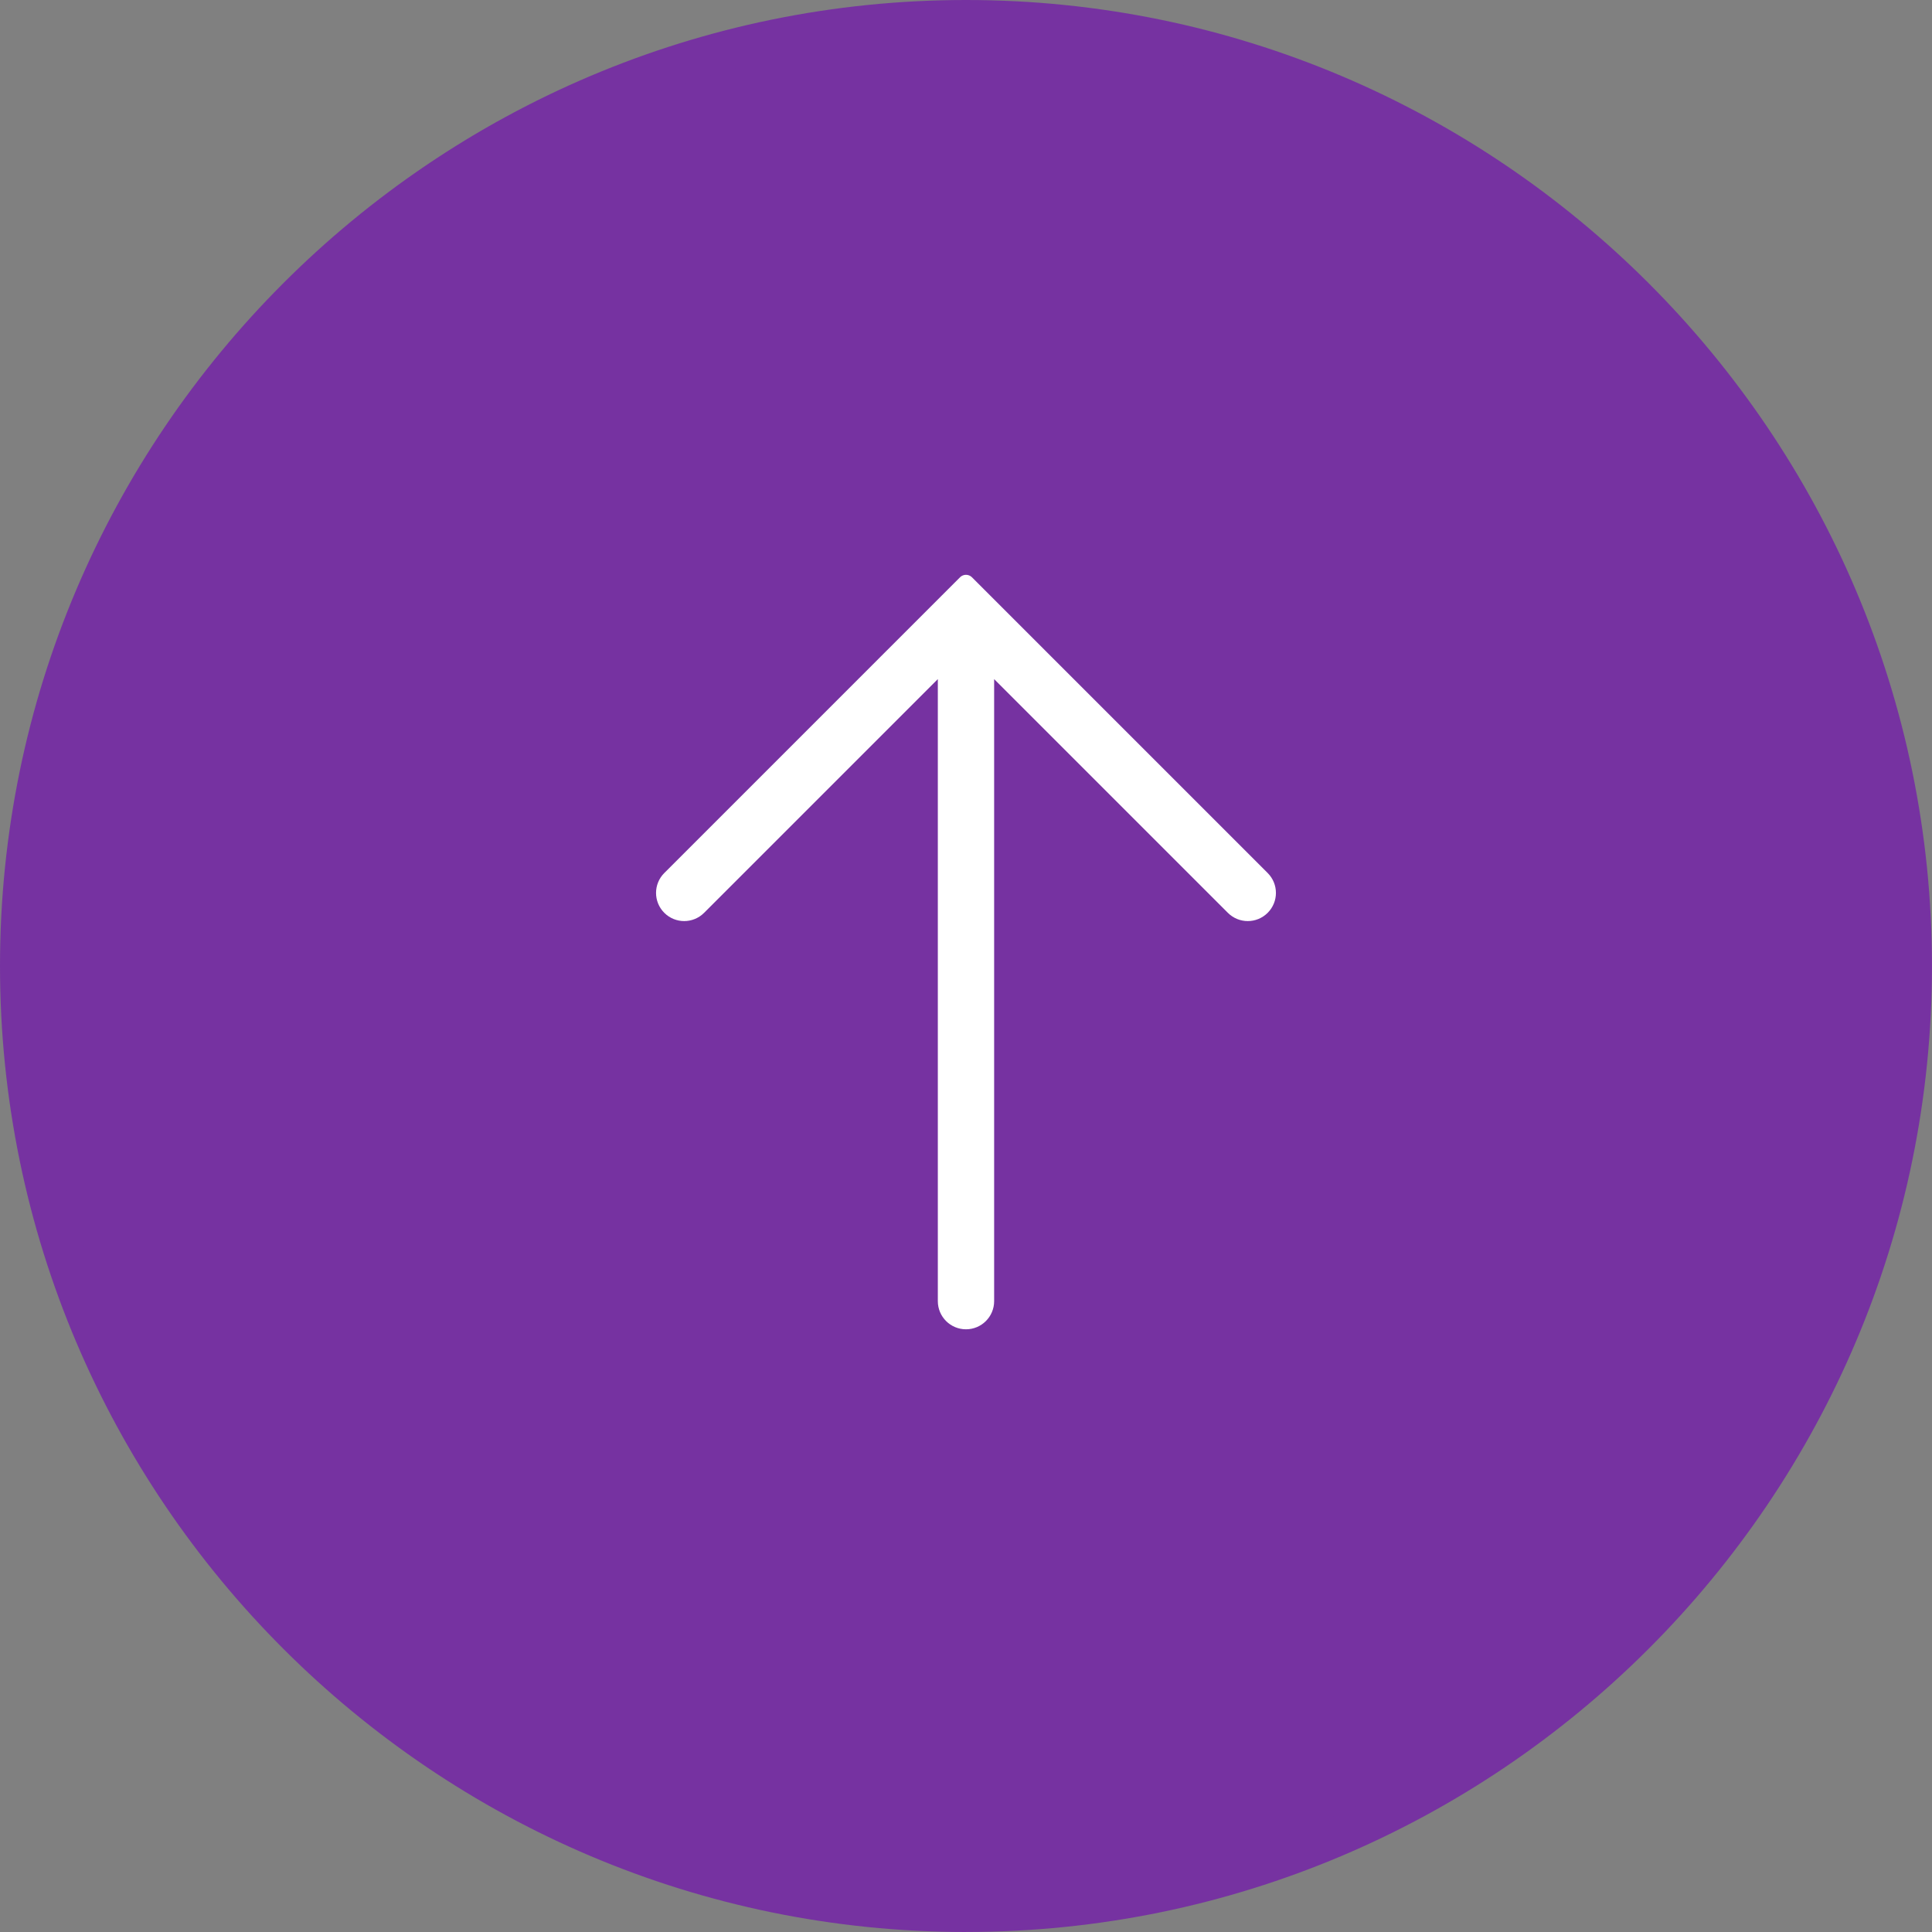
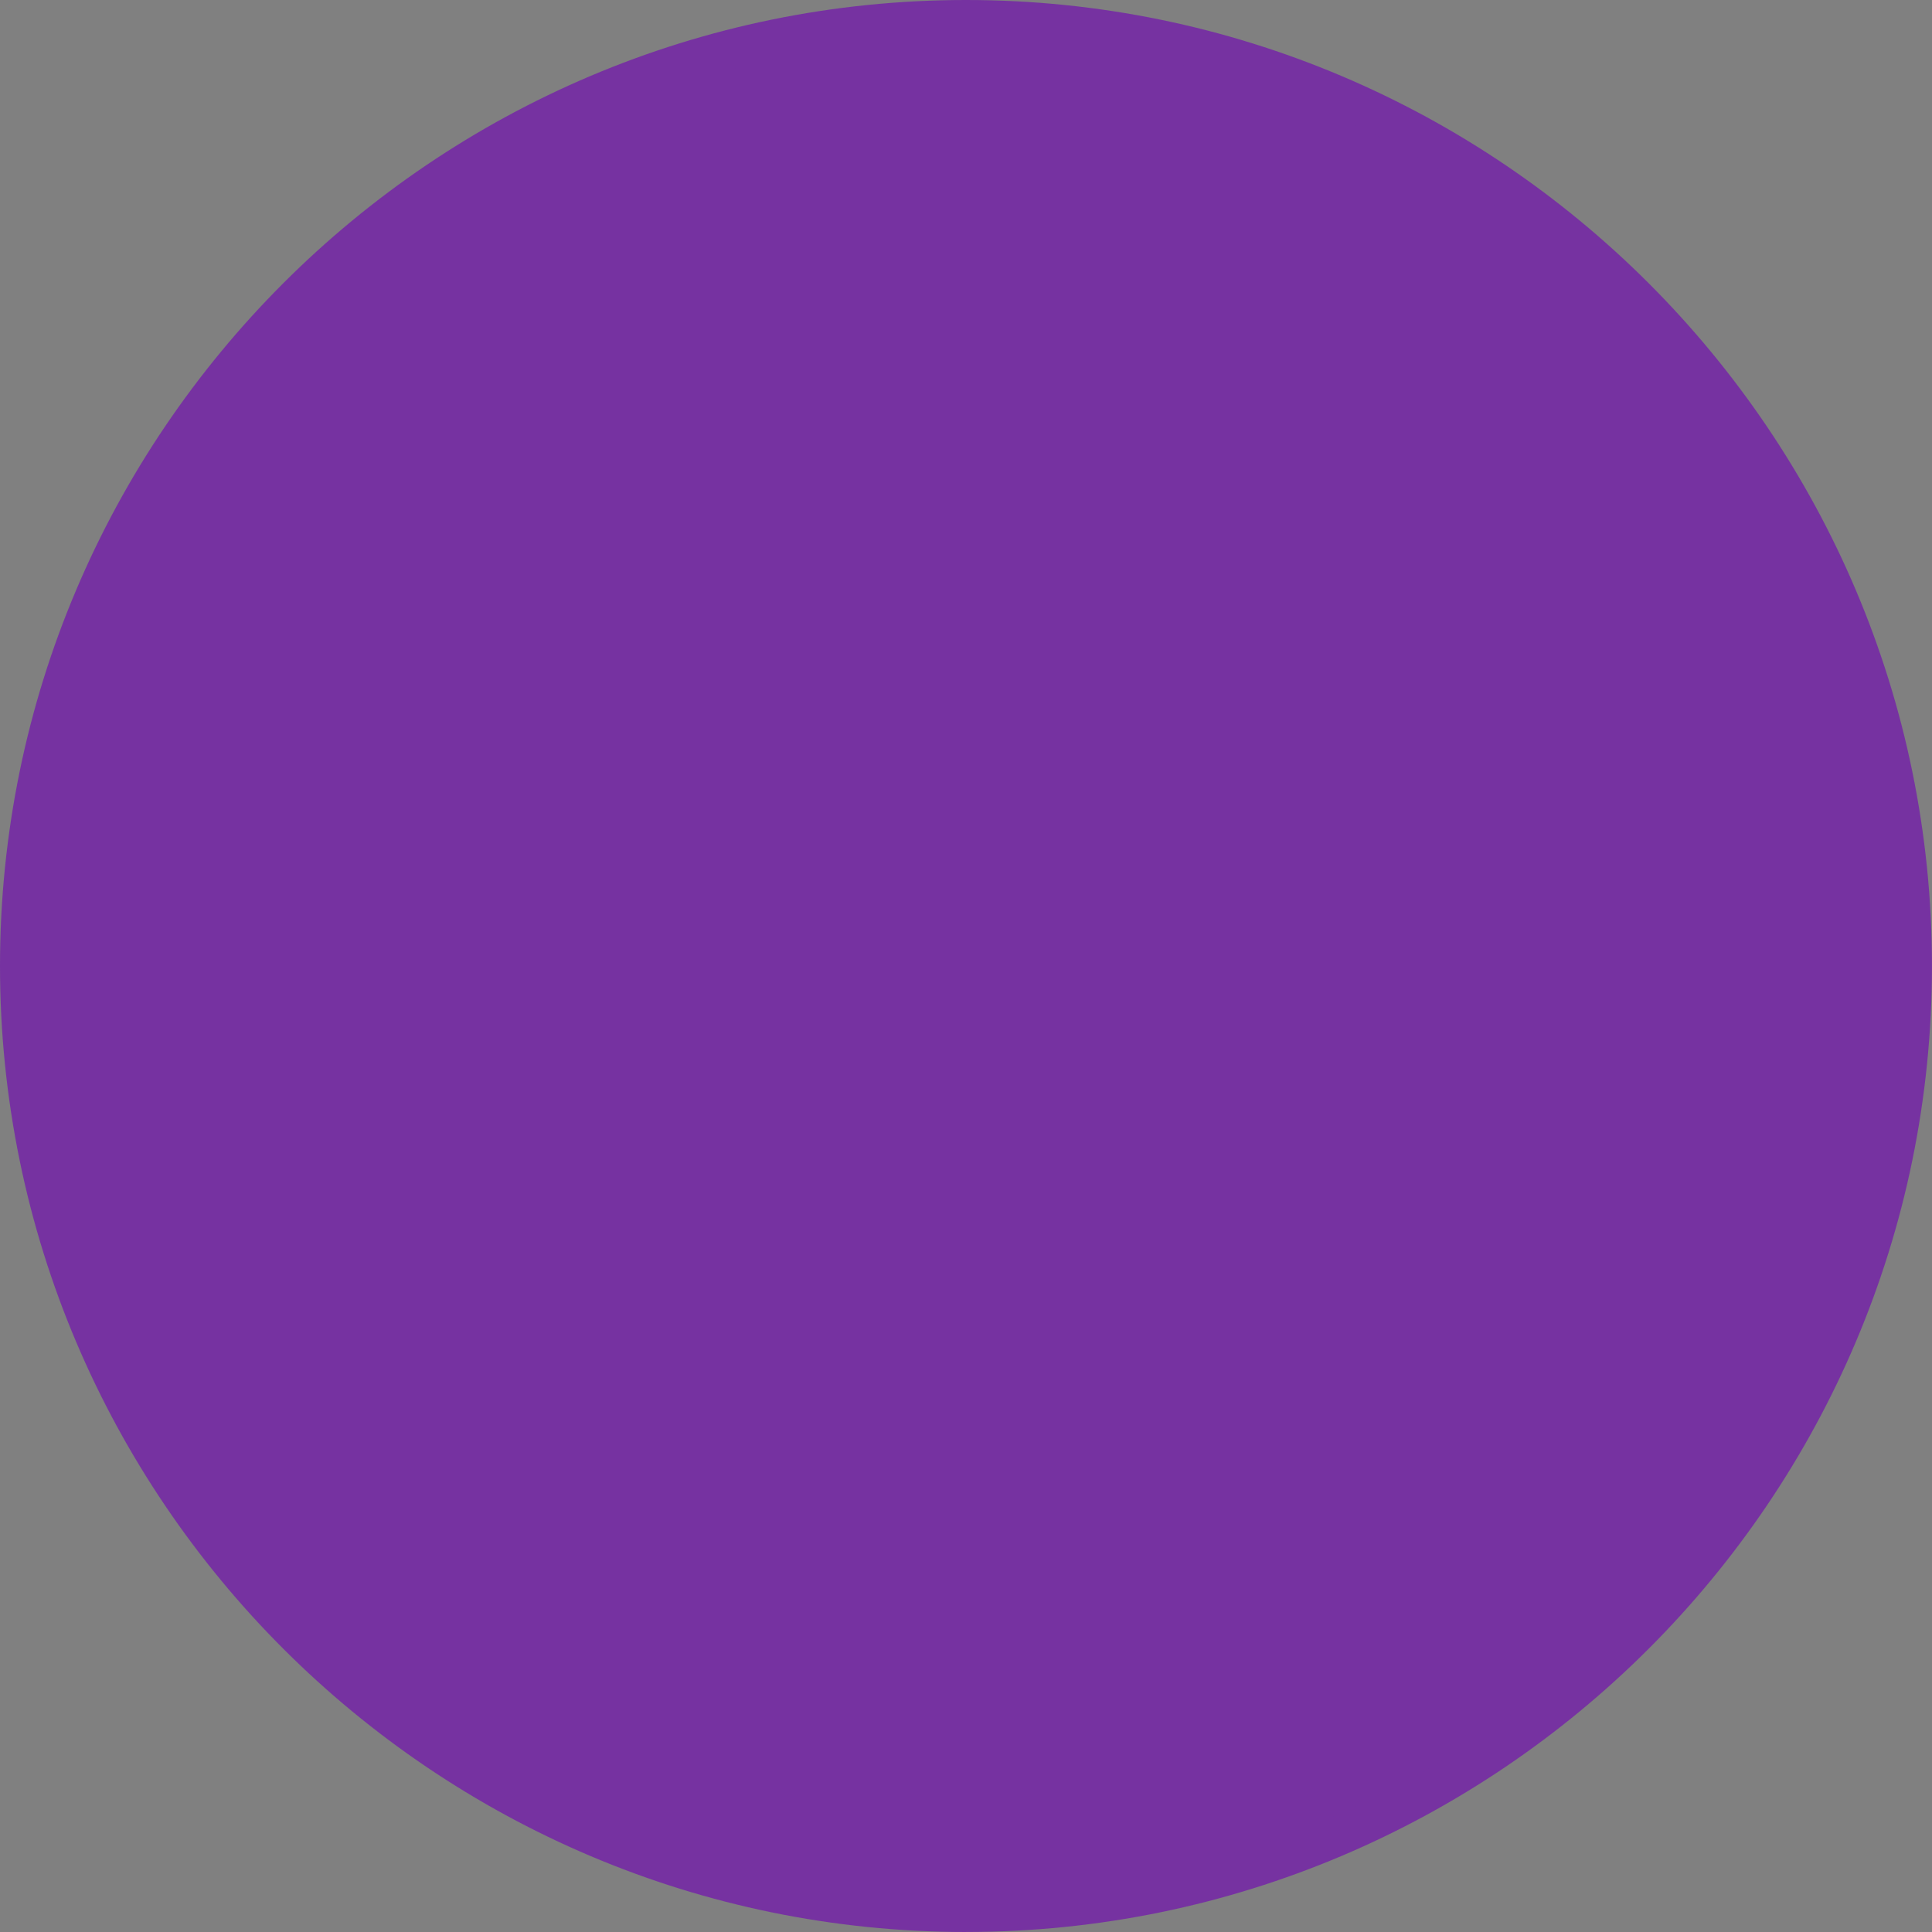
<svg xmlns="http://www.w3.org/2000/svg" id="Capa_2" data-name="Capa 2" viewBox="0 0 686.83 686.83">
  <rect x="0" y="0" width="686.83" height="686.83" fill="#808080" stroke="none" />
  <defs>
    <style>
      .cls-1 {
        fill: #fff;
        stroke: #fff;
        stroke-linecap: round;
        stroke-linejoin: round;
        stroke-width: 6px;
      }

      .cls-2 {
        fill: #7632a1;
      }
    </style>
  </defs>
  <g id="Capa_1-2" data-name="Capa 1">
    <g>
      <g>
        <circle class="cls-2" cx="343.41" cy="343.41" r="336.4" />
        <path class="cls-2" d="M343.41,686.83C154.06,686.83,0,532.77,0,343.41S154.06,0,343.41,0s343.41,154.06,343.41,343.41-154.06,343.41-343.41,343.41ZM343.41,14.02C161.78,14.02,14.02,161.78,14.02,343.41s147.77,329.4,329.4,329.4,329.4-147.77,329.4-329.4S525.04,14.02,343.41,14.02Z" />
      </g>
-       <path class="cls-1" d="M448.54,312.48l-105.13-105.13-105.13,105.13c-2.74,2.74-2.74,7.17,0,9.91h0c2.74,2.74,7.17,2.74,9.91,0l88.21-88.21v228.38c0,3.87,3.14,7.01,7.01,7.01h0c3.87,0,7.01-3.14,7.01-7.01v-228.38l88.21,88.21c2.74,2.74,7.17,2.74,9.91,0h0c2.74-2.74,2.74-7.17,0-9.91Z" />
    </g>
  </g>
</svg>